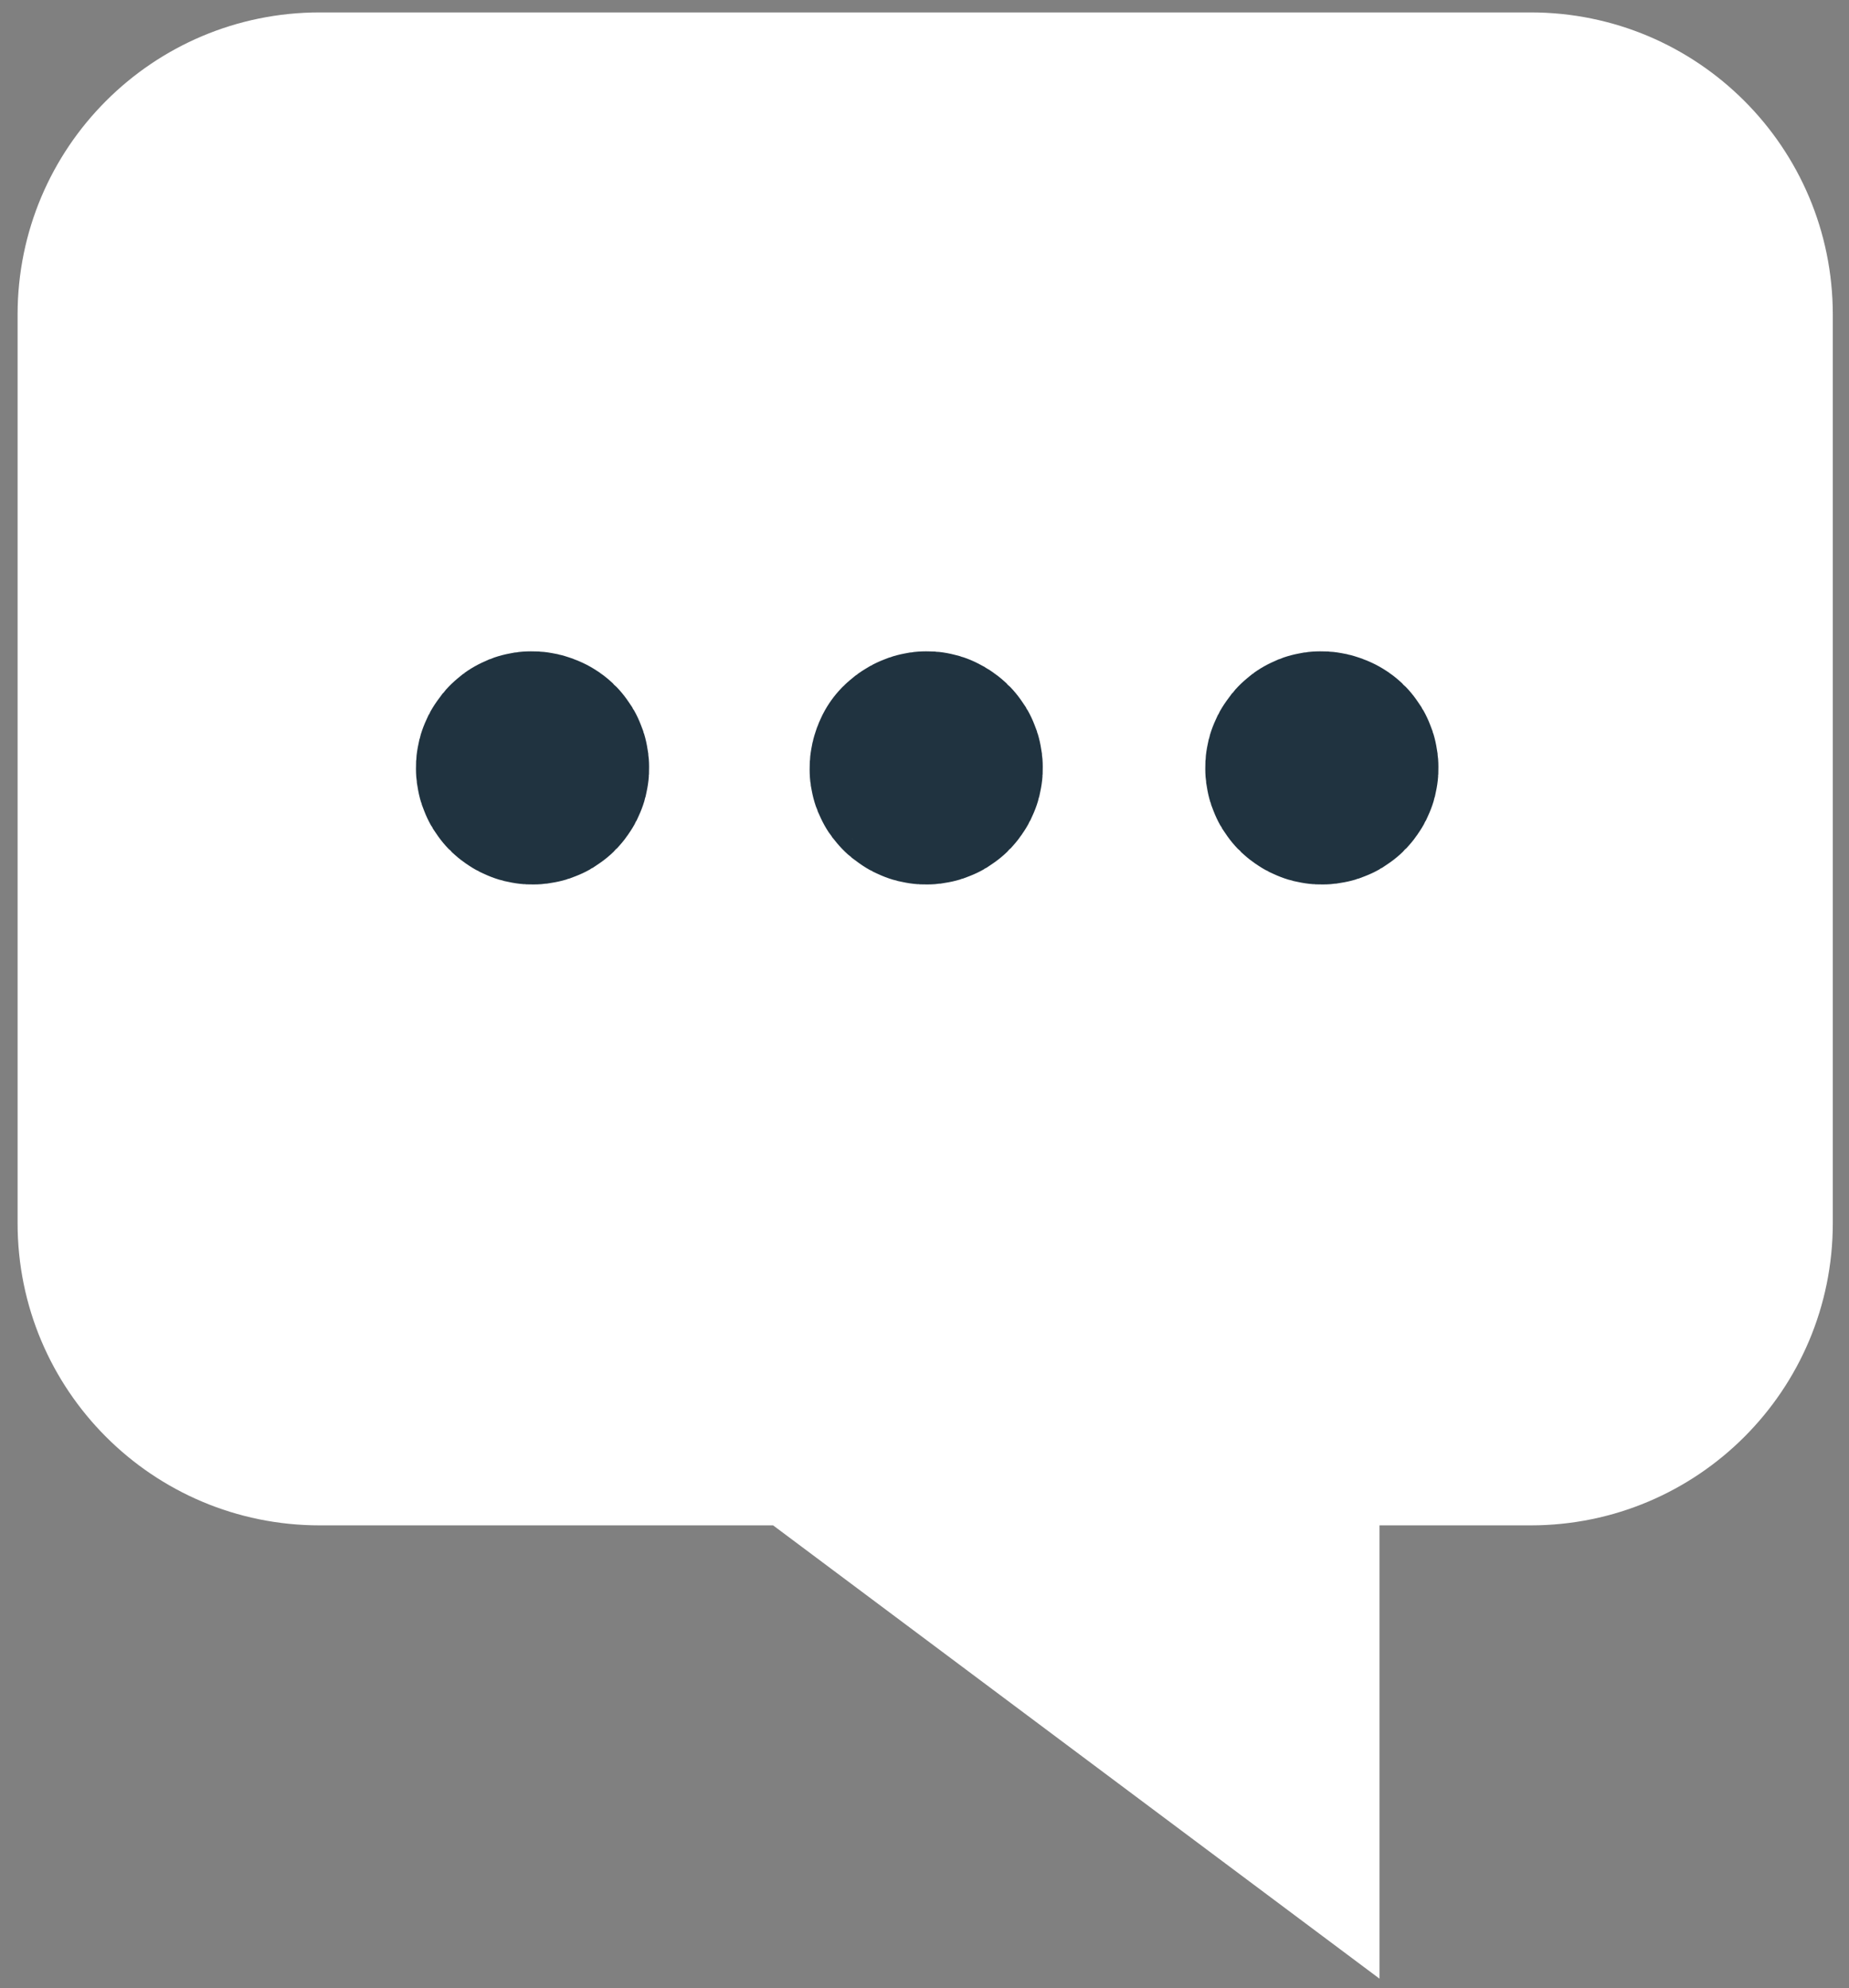
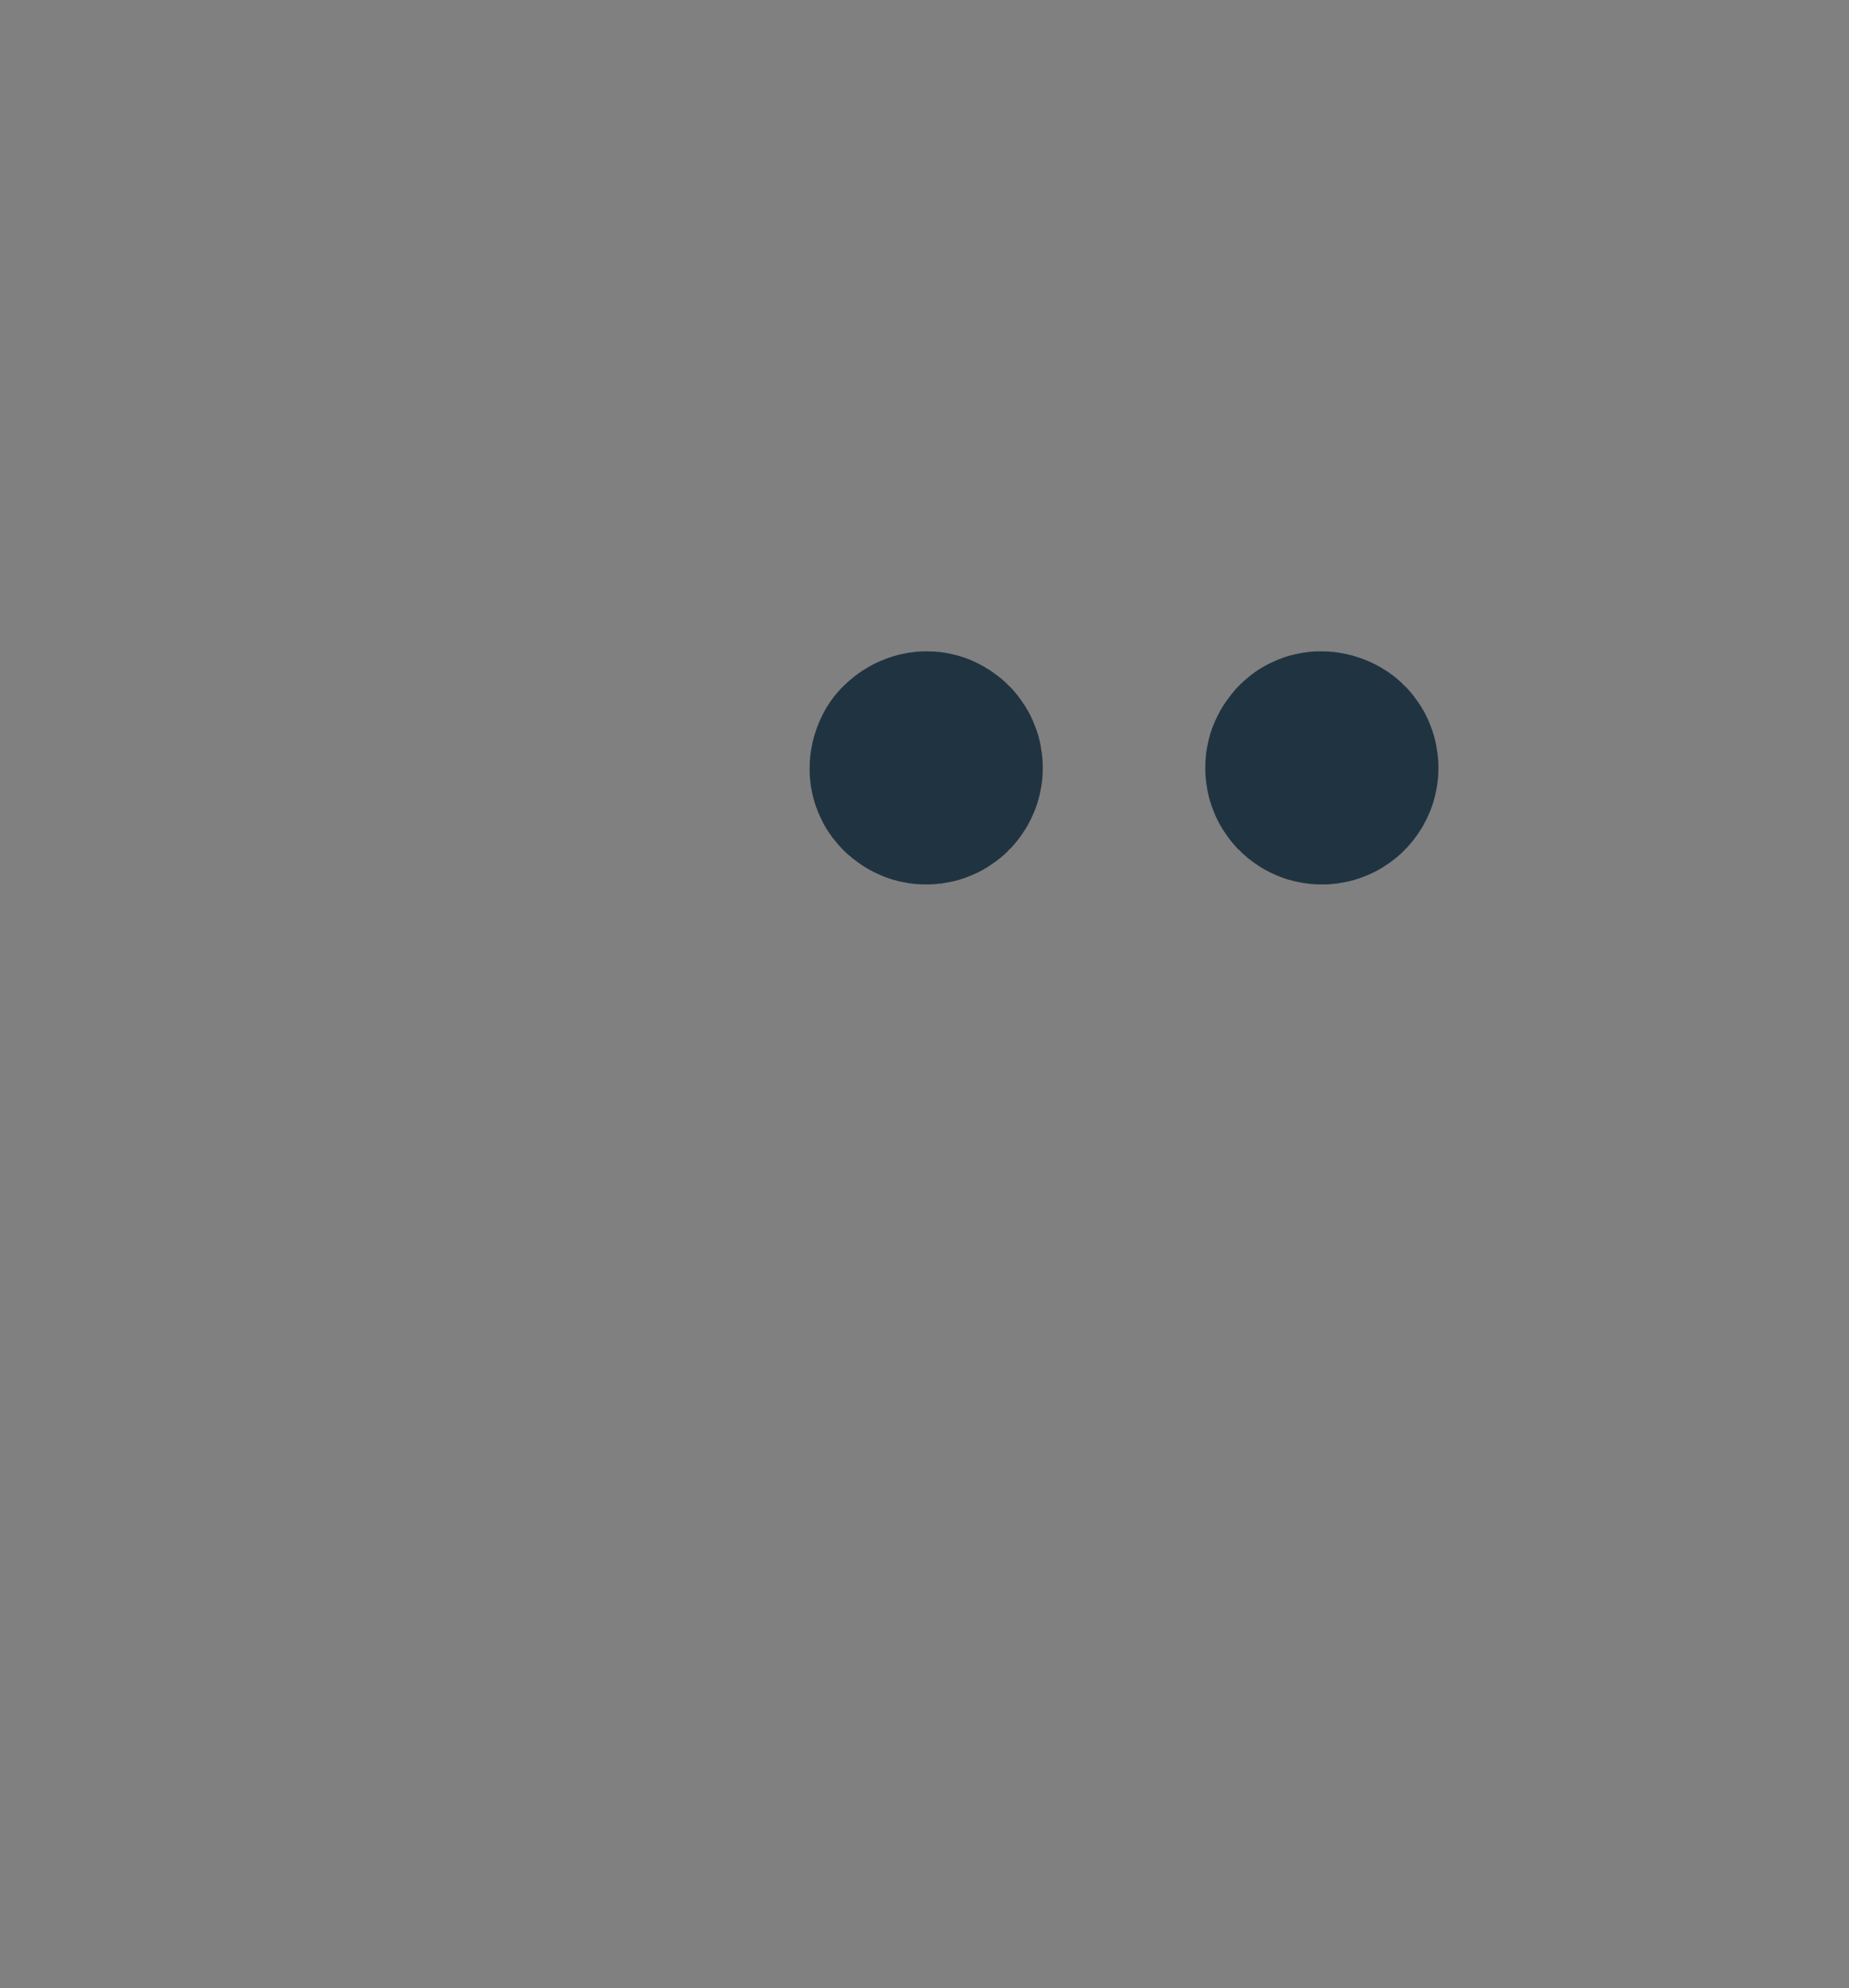
<svg xmlns="http://www.w3.org/2000/svg" enable-background="new 0 0 93 100" viewBox="0 0 93 100">
  <rect x="0" y="0" width="93" height="100" fill="#808080" stroke="none" />
  <g transform="translate(33.185 44.524)">
-     <path d="m5.7 32.2 30.5 22.8v-22.8h7.6c8.4 0 15.2-6.8 15.2-15.2v-45.7c0-8.4-6.8-15.2-15.2-15.2h-60.9c-8.4 0-15.2 6.8-15.2 15.2v45.7c0 8.4 6.8 15.2 15.2 15.2z" fill="#fff" />
    <g fill="none" stroke="#203340" stroke-linecap="round" stroke-linejoin="round" stroke-width="11">
-       <path d="m-6.2-6.2c.2.1.2.4.1.5-.1.2-.4.2-.5.1-.2-.1-.2-.4-.1-.5.1-.2.3-.2.5-.1" />
      <path d="m13.6-6.2c.2.1.2.4.1.5-.1.2-.4.2-.5.1-.2-.1-.2-.3-.1-.5.2-.2.4-.2.5-.1" />
      <path d="m33.5-6.2c.2.1.2.4.1.5-.1.2-.4.2-.5.1-.2-.1-.2-.4-.1-.5.1-.2.3-.2.5-.1" />
    </g>
  </g>
</svg>